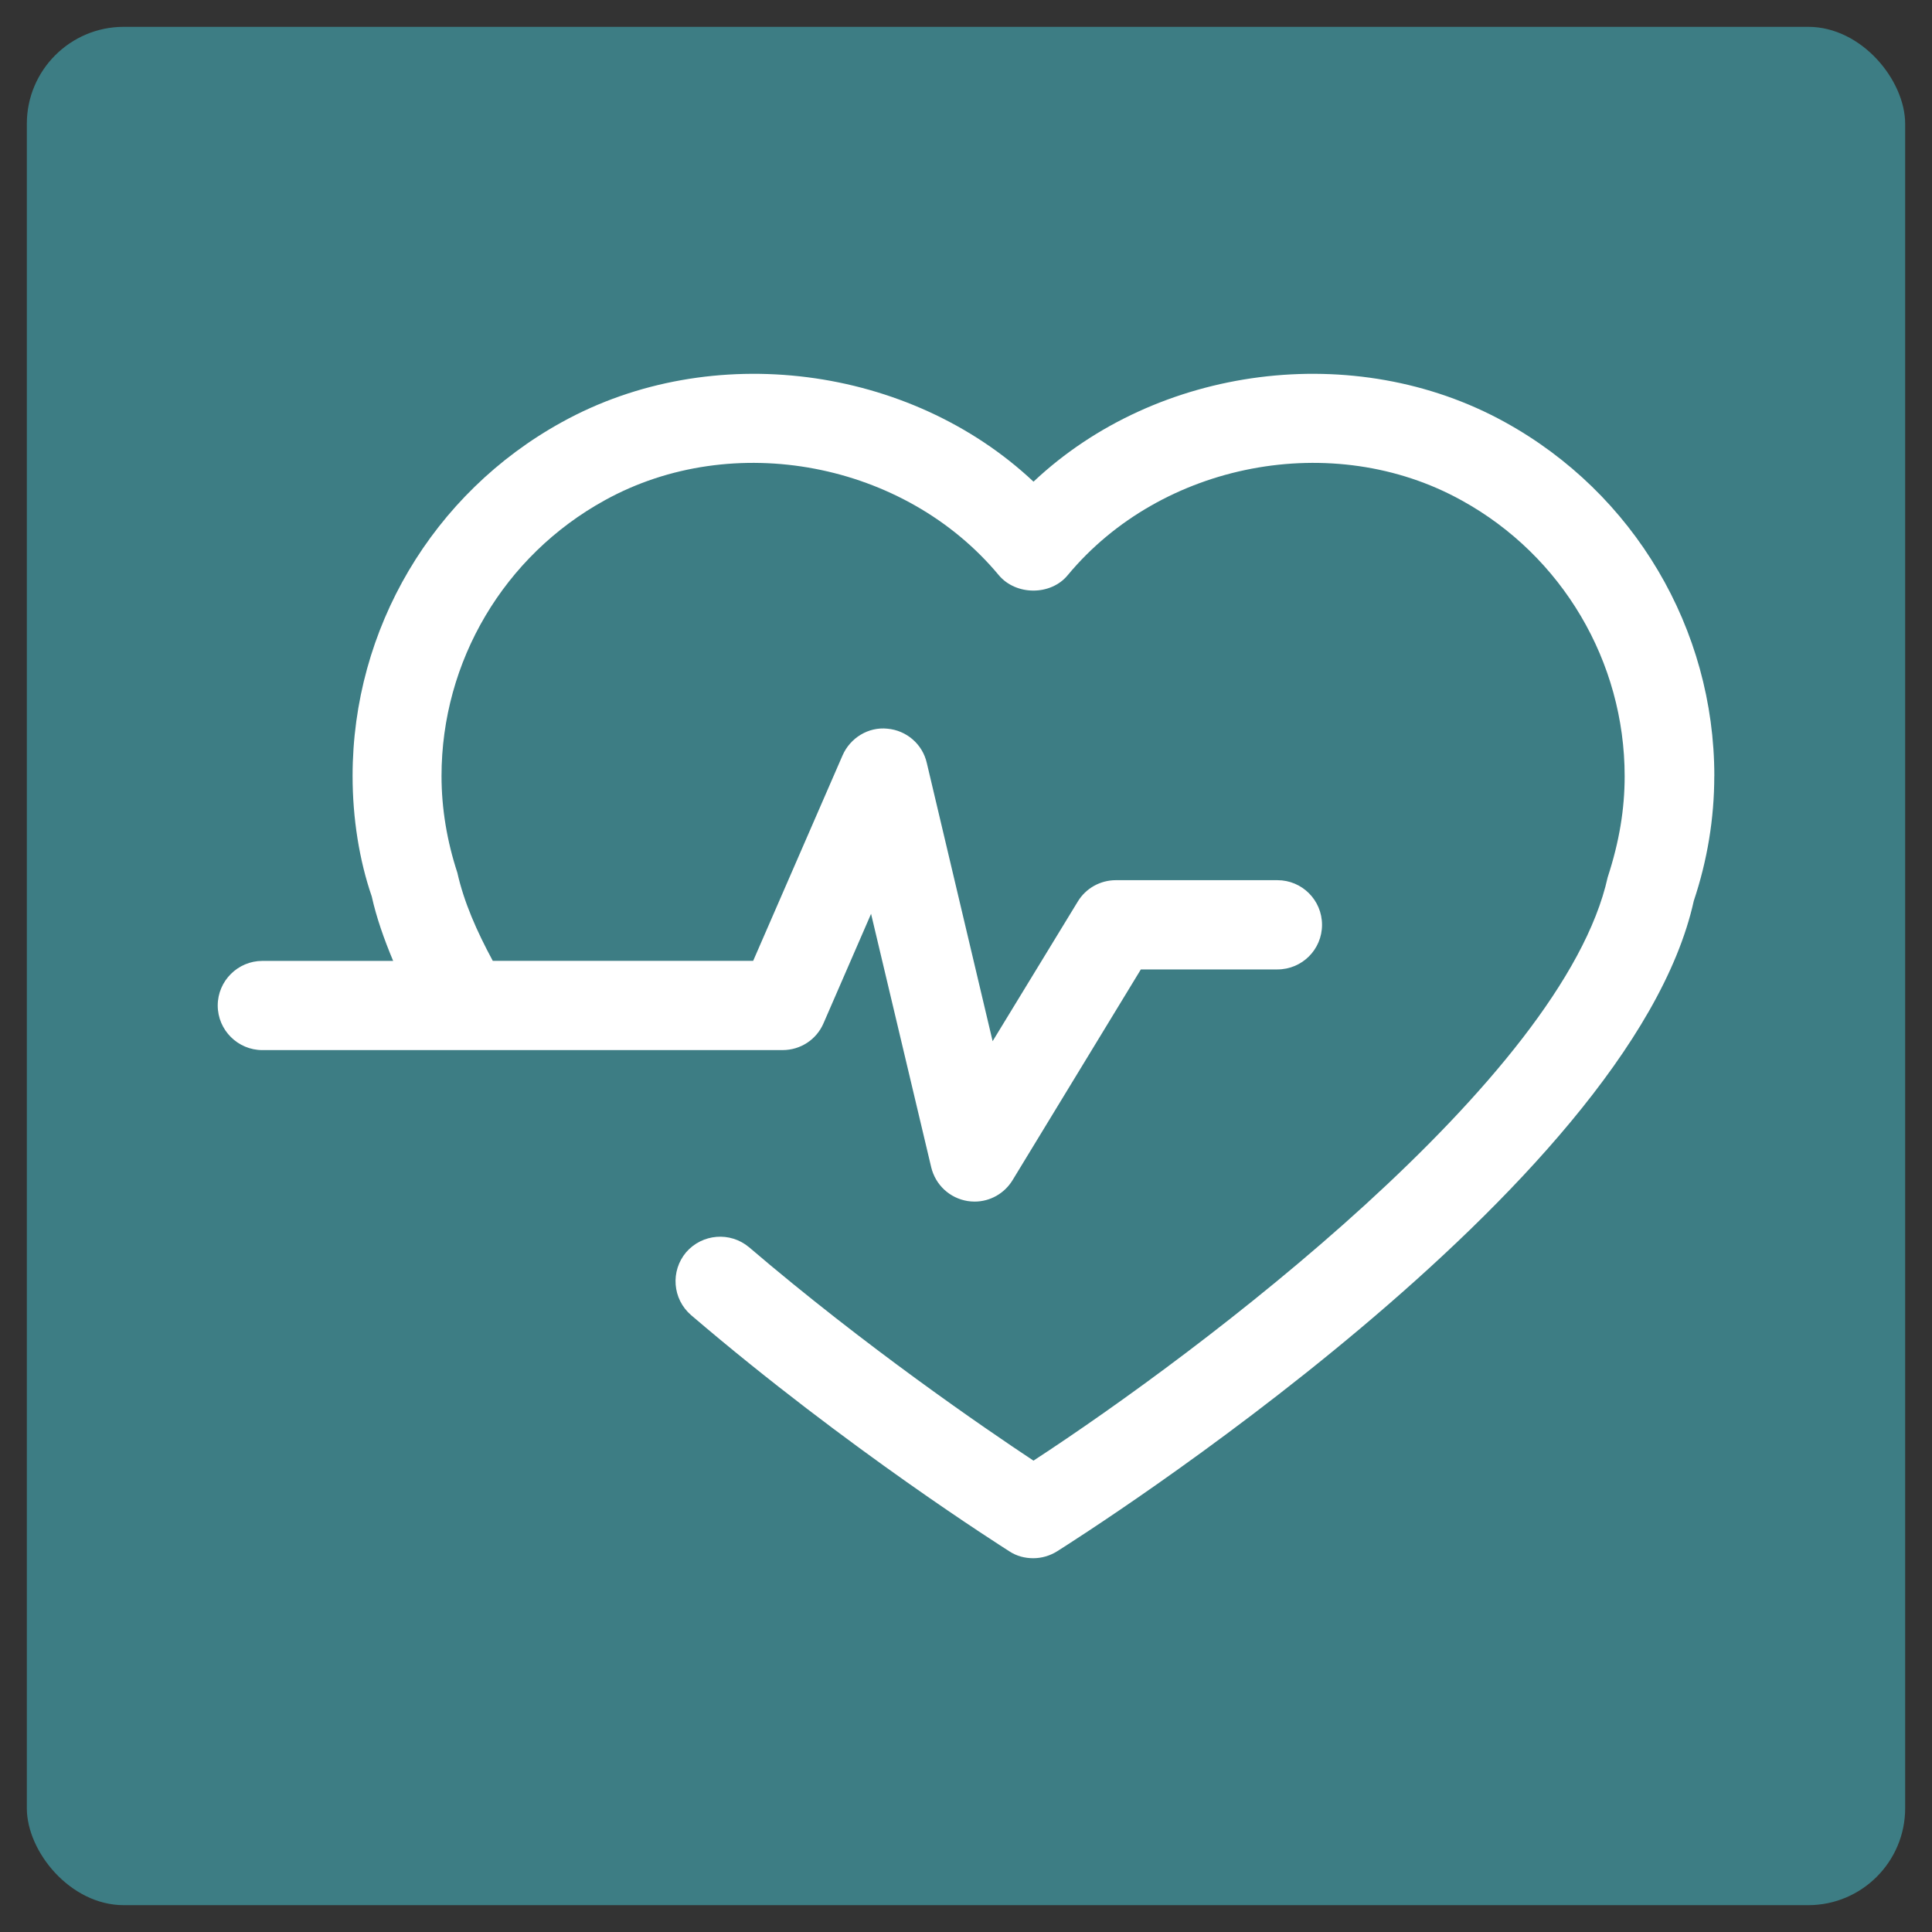
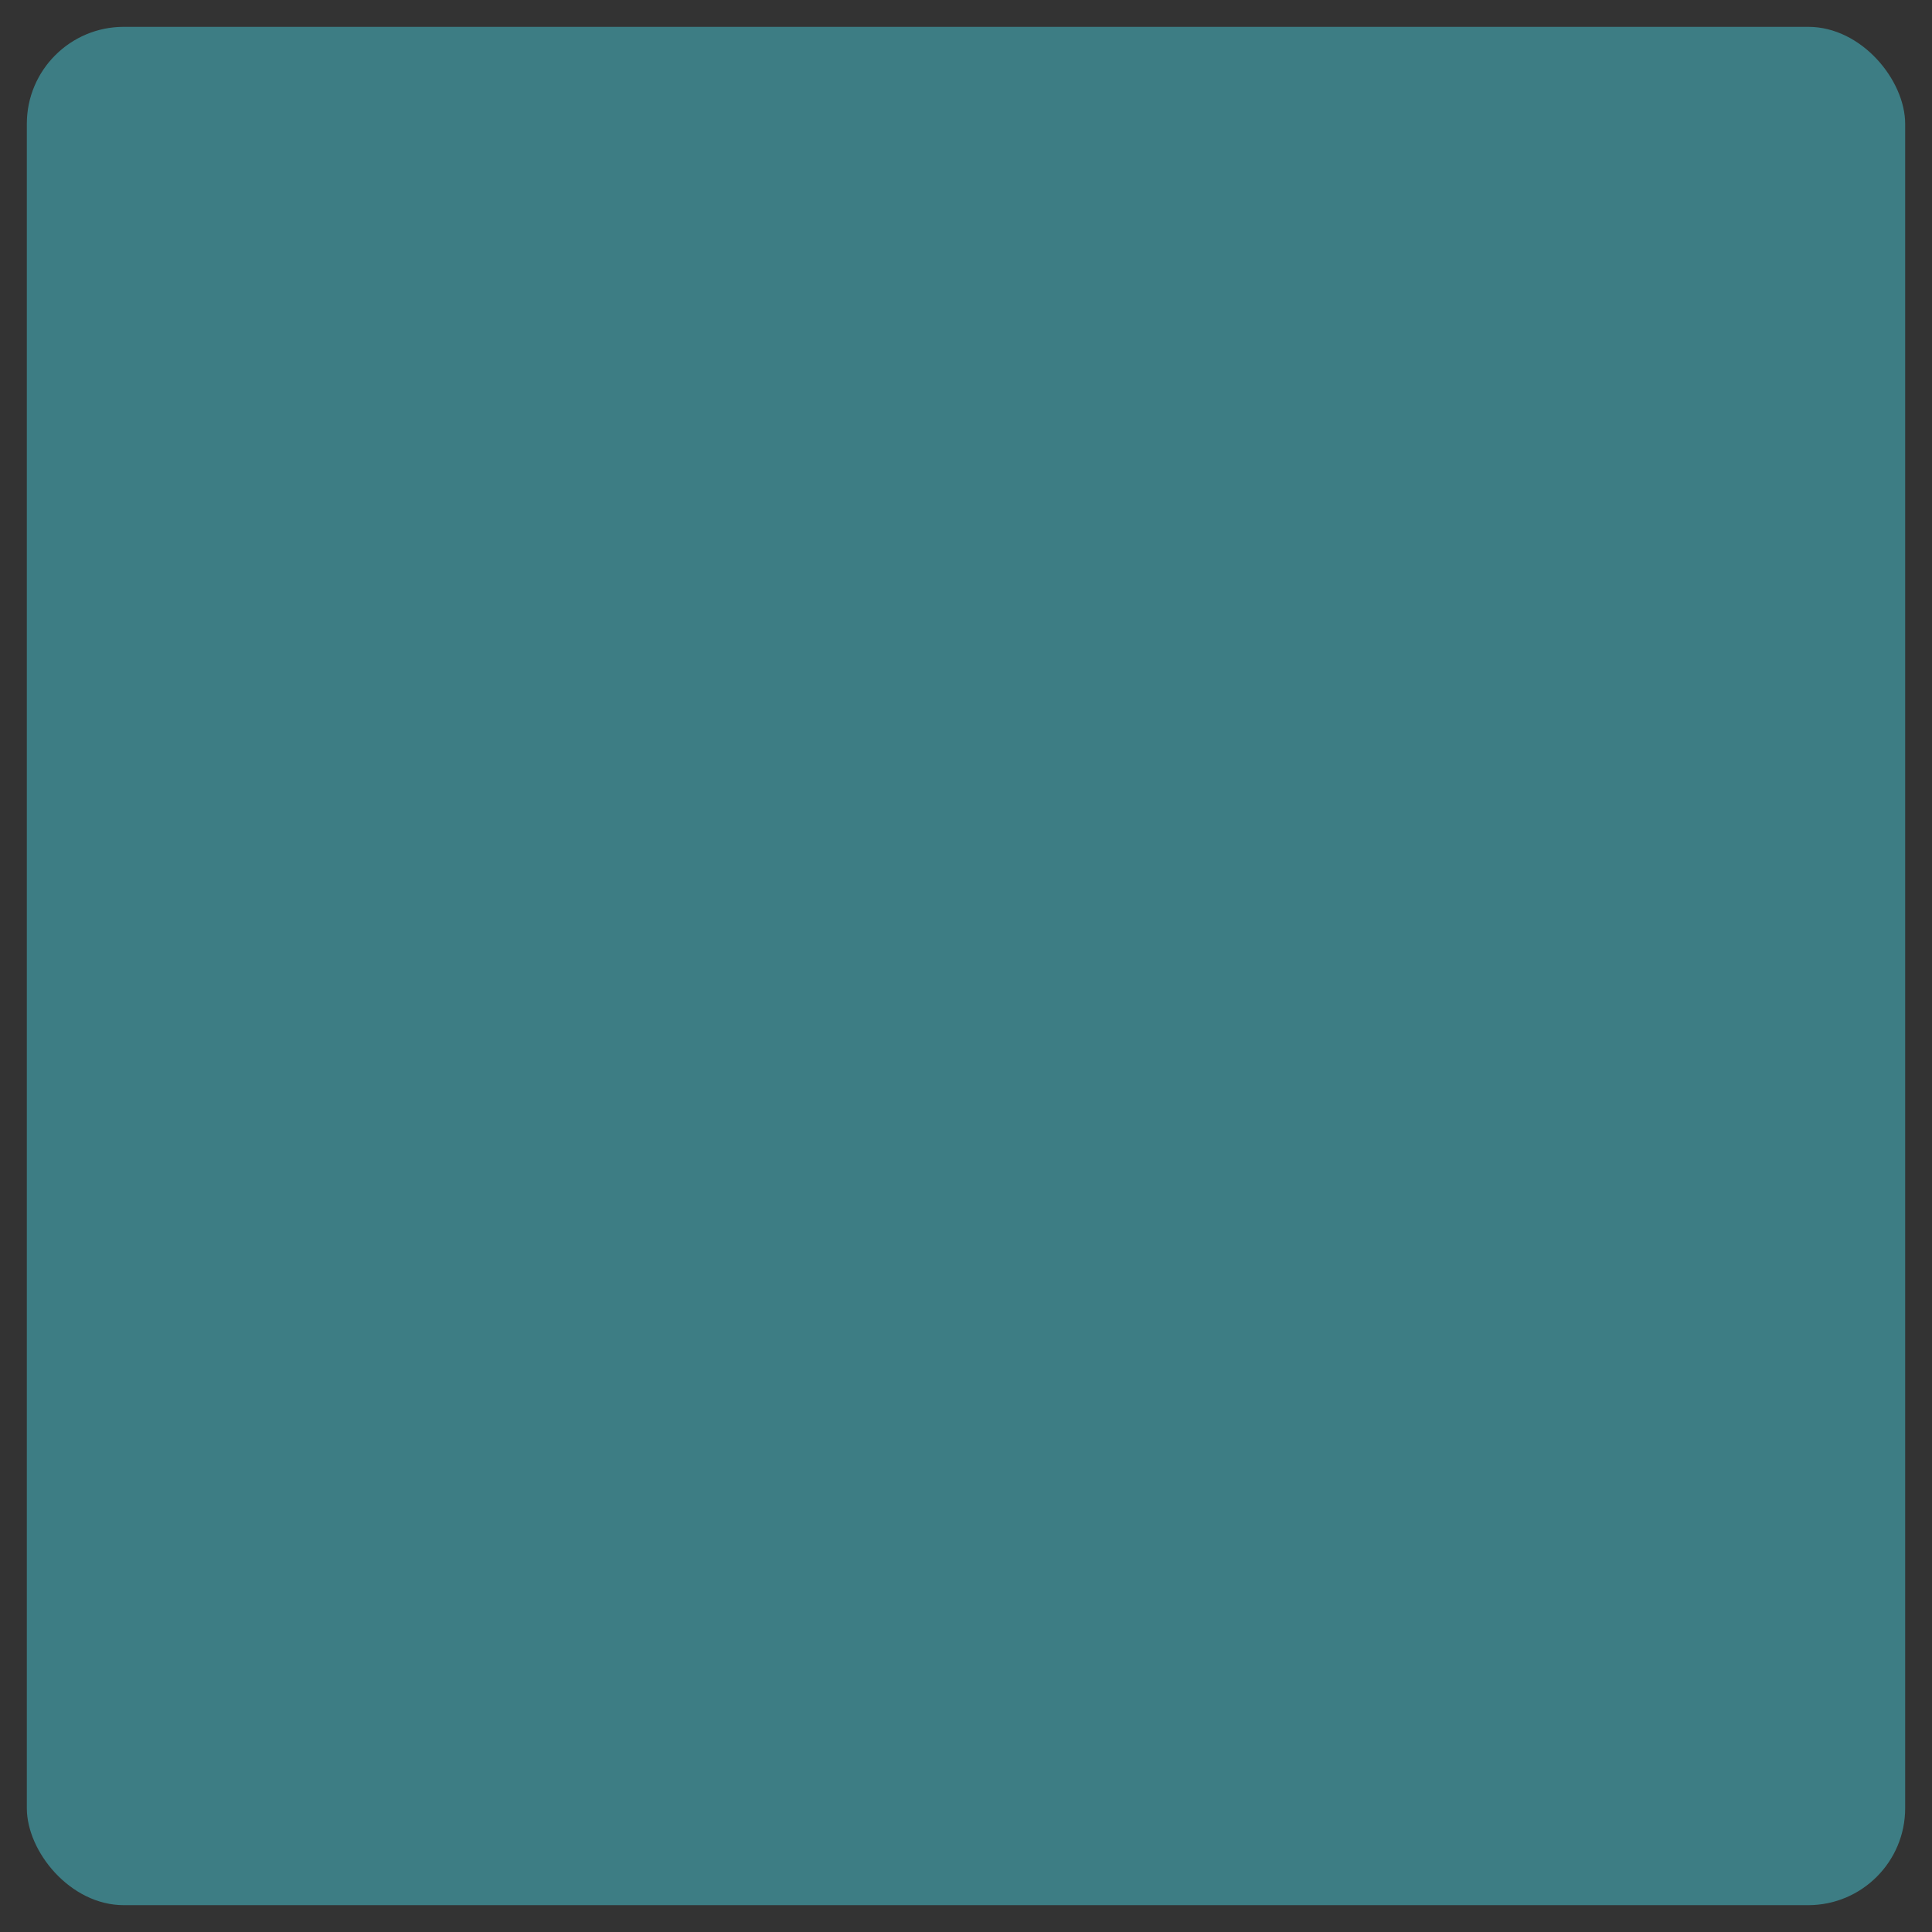
<svg xmlns="http://www.w3.org/2000/svg" viewBox="0 0 360 360">
  <rect x="0" y="0" width="360" height="360" fill="#333333" stroke="none" />
  <defs>
    <style>.b{fill:#fff;}.c{mix-blend-mode:lighten;opacity:.7;}.d{isolation:isolate;}.e{fill:#429da6;}</style>
  </defs>
  <g class="d">
    <g id="a">
      <g>
        <g class="c">
          <rect class="e" x="5" y="5" width="350" height="350" rx="18.07" ry="18.07" />
        </g>
-         <path class="b" d="M319.43,144.6c0,7.93-1.3,15.75-3.82,23.27-11.84,53.59-114.27,118.43-118.63,121.19-1.36,.85-2.89,1.29-4.45,1.29s-3.1-.39-4.46-1.29c-1.17-.76-30.03-18.97-59.29-44-3.5-3.02-3.87-8.23-.93-11.72,3.01-3.46,8.21-3.88,11.72-.94,21.81,18.63,43.85,33.7,53,39.77,30.76-20.06,98.67-71.08,107-108.71,2.17-6.65,3.16-12.69,3.16-18.83,0-21.36-11.63-41.06-30.36-51.38-23.92-13.27-55.94-7.15-73.43,13.94-3.14,3.81-9.61,3.81-12.82,0-17.55-21.11-49.55-27.18-73.43-13.97-18.79,10.34-30.42,30.02-30.42,51.37,0,6.1,1.03,12.17,2.95,18.03,1.23,5.49,3.6,10.85,6.6,16.42h48.52l16.66-38.29c1.43-3.28,4.84-5.34,8.34-4.97,3.57,.31,6.55,2.88,7.35,6.37l12.27,51.86,15.87-26.02c1.49-2.47,4.19-3.98,7.09-3.98h30.11c4.58,0,8.31,3.71,8.31,8.32s-3.73,8.31-8.31,8.31h-25.45l-23.9,39.26c-1.52,2.5-4.21,4-7.07,4-.45,0-.89-.04-1.3-.1-3.35-.54-5.99-3-6.79-6.28l-11.21-47.24-8.86,20.39c-1.32,3.07-4.32,5-7.63,5H48.88c-4.55,0-8.31-3.72-8.31-8.31s3.76-8.31,8.31-8.31h24.38c-1.73-4.13-3.13-8.13-3.99-12.01-2.32-6.73-3.57-14.56-3.57-22.45,0-27.42,14.91-52.66,39-65.93,27.9-15.43,64.82-10.58,87.88,11.09,23-21.67,59.89-26.52,87.84-11.09,24.06,13.25,39.02,38.51,39.02,65.95Z" />
      </g>
    </g>
  </g>
</svg>